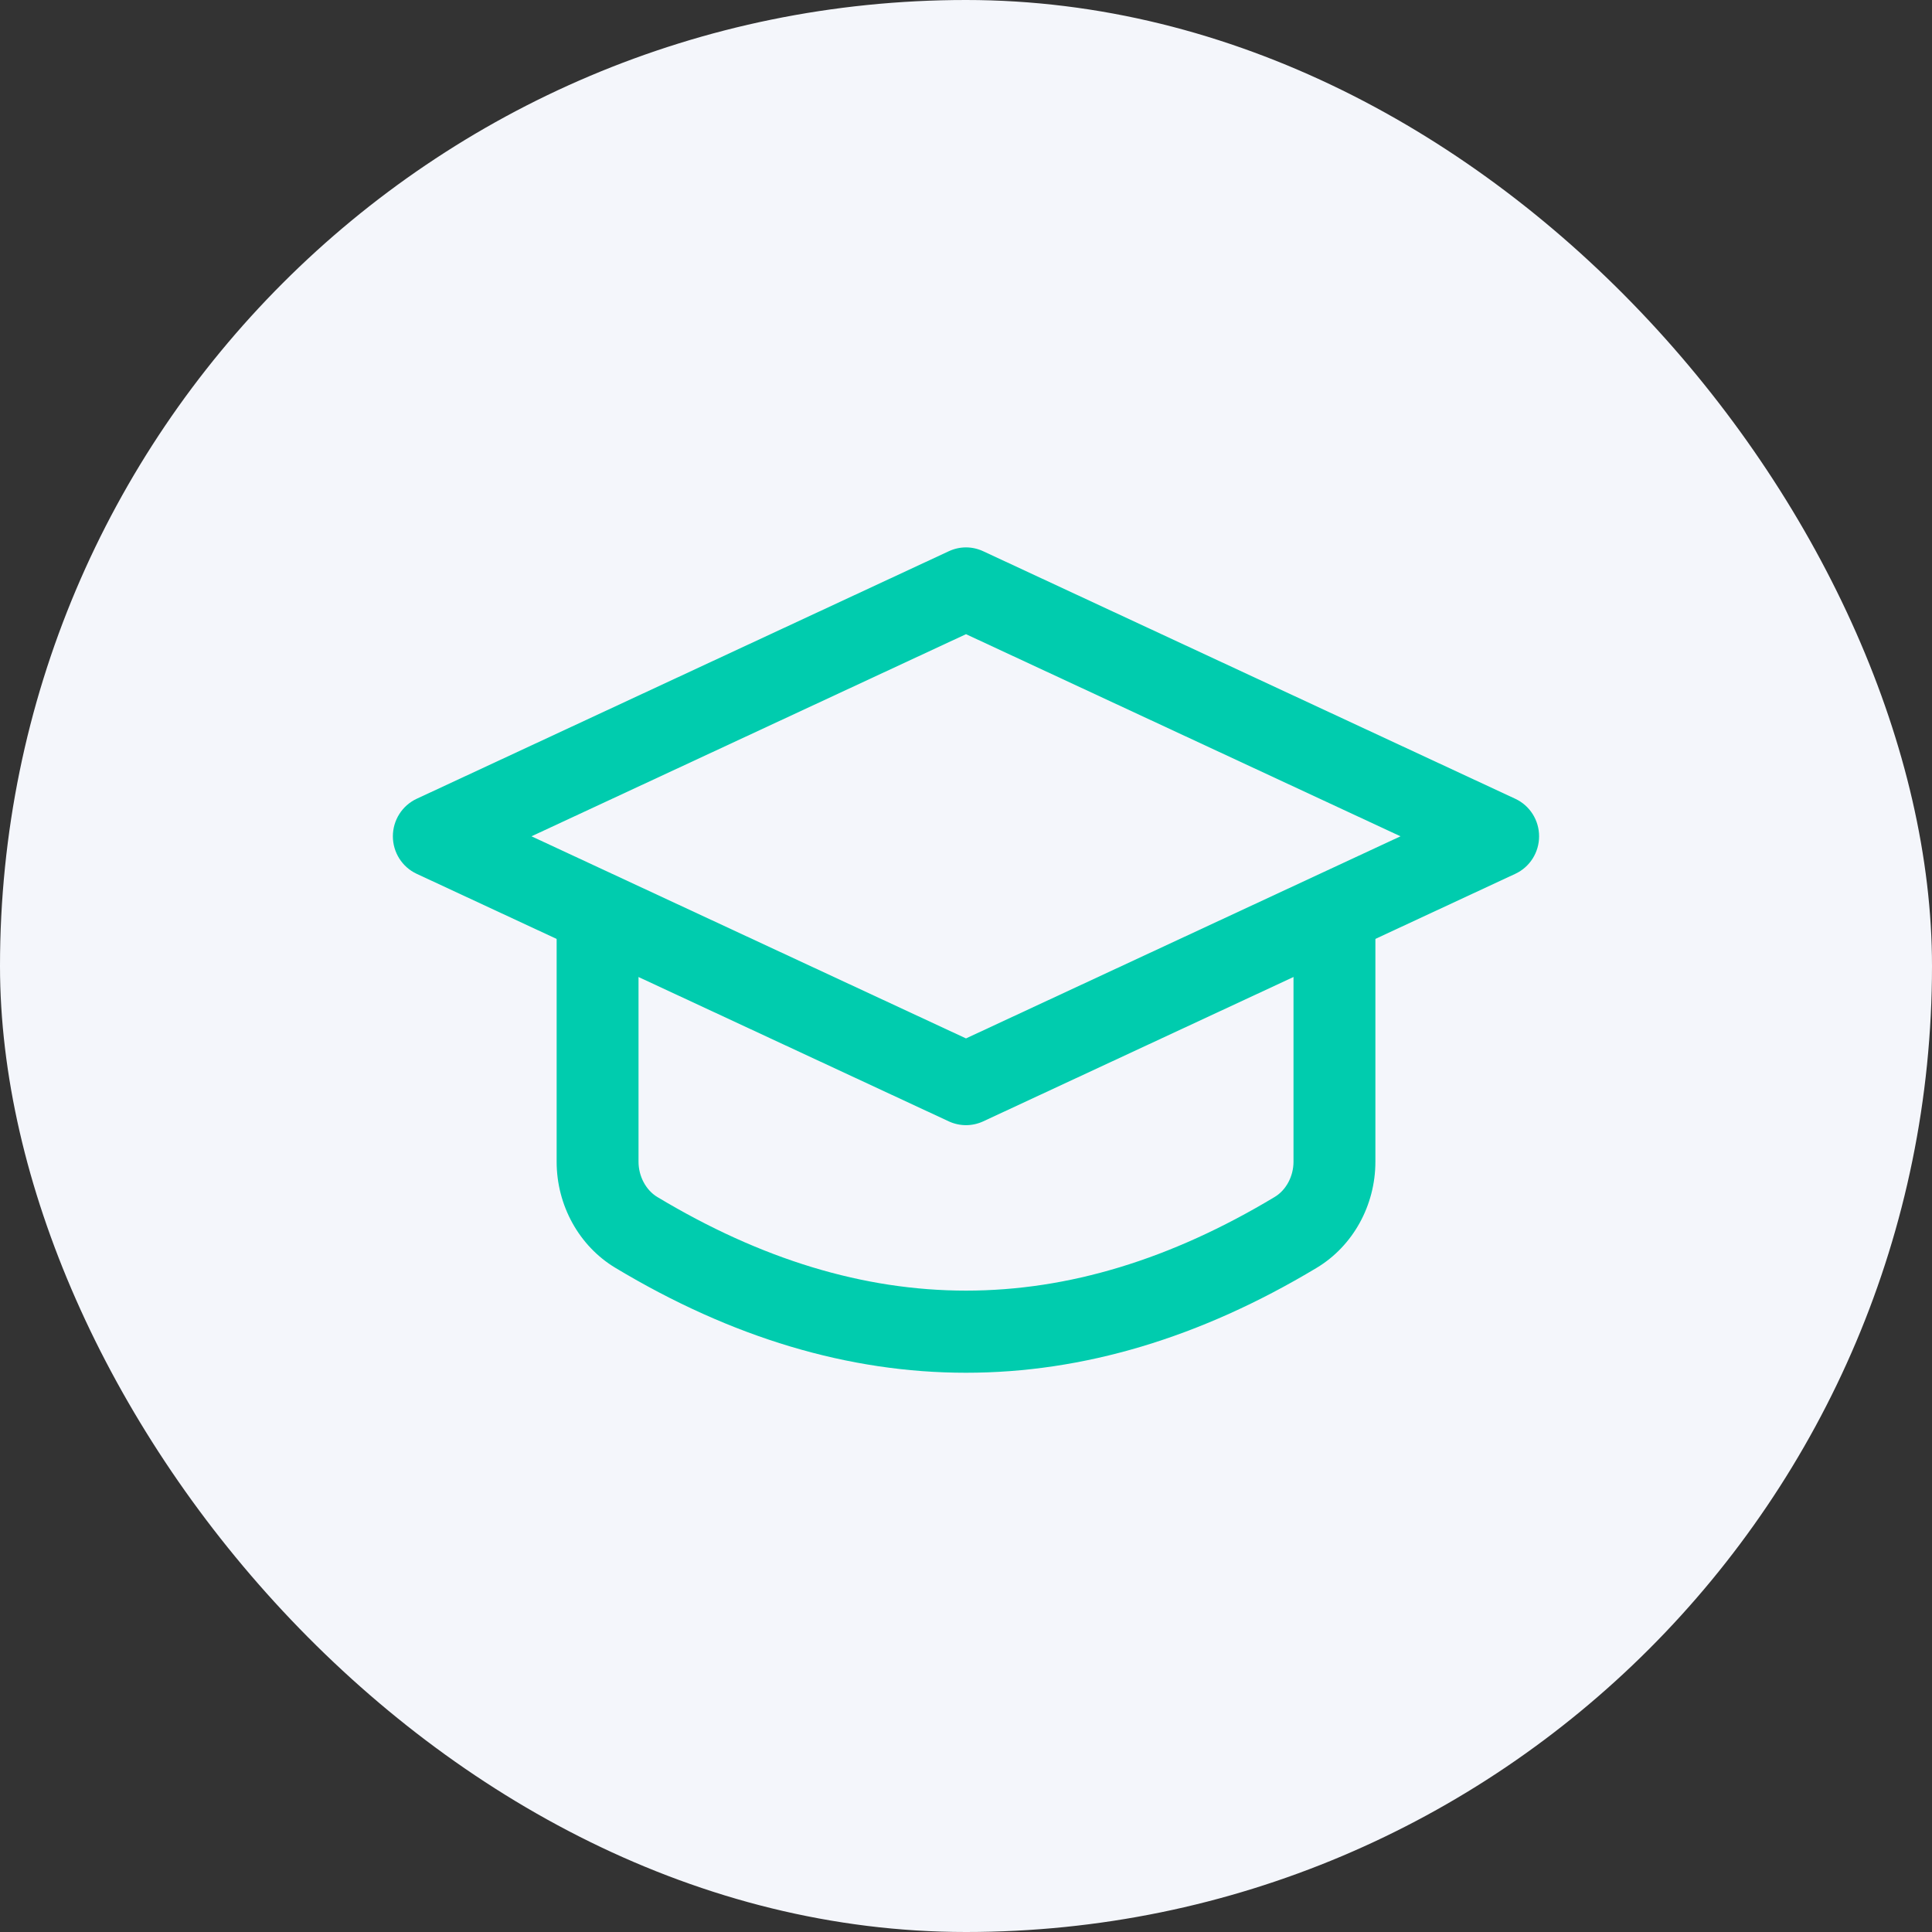
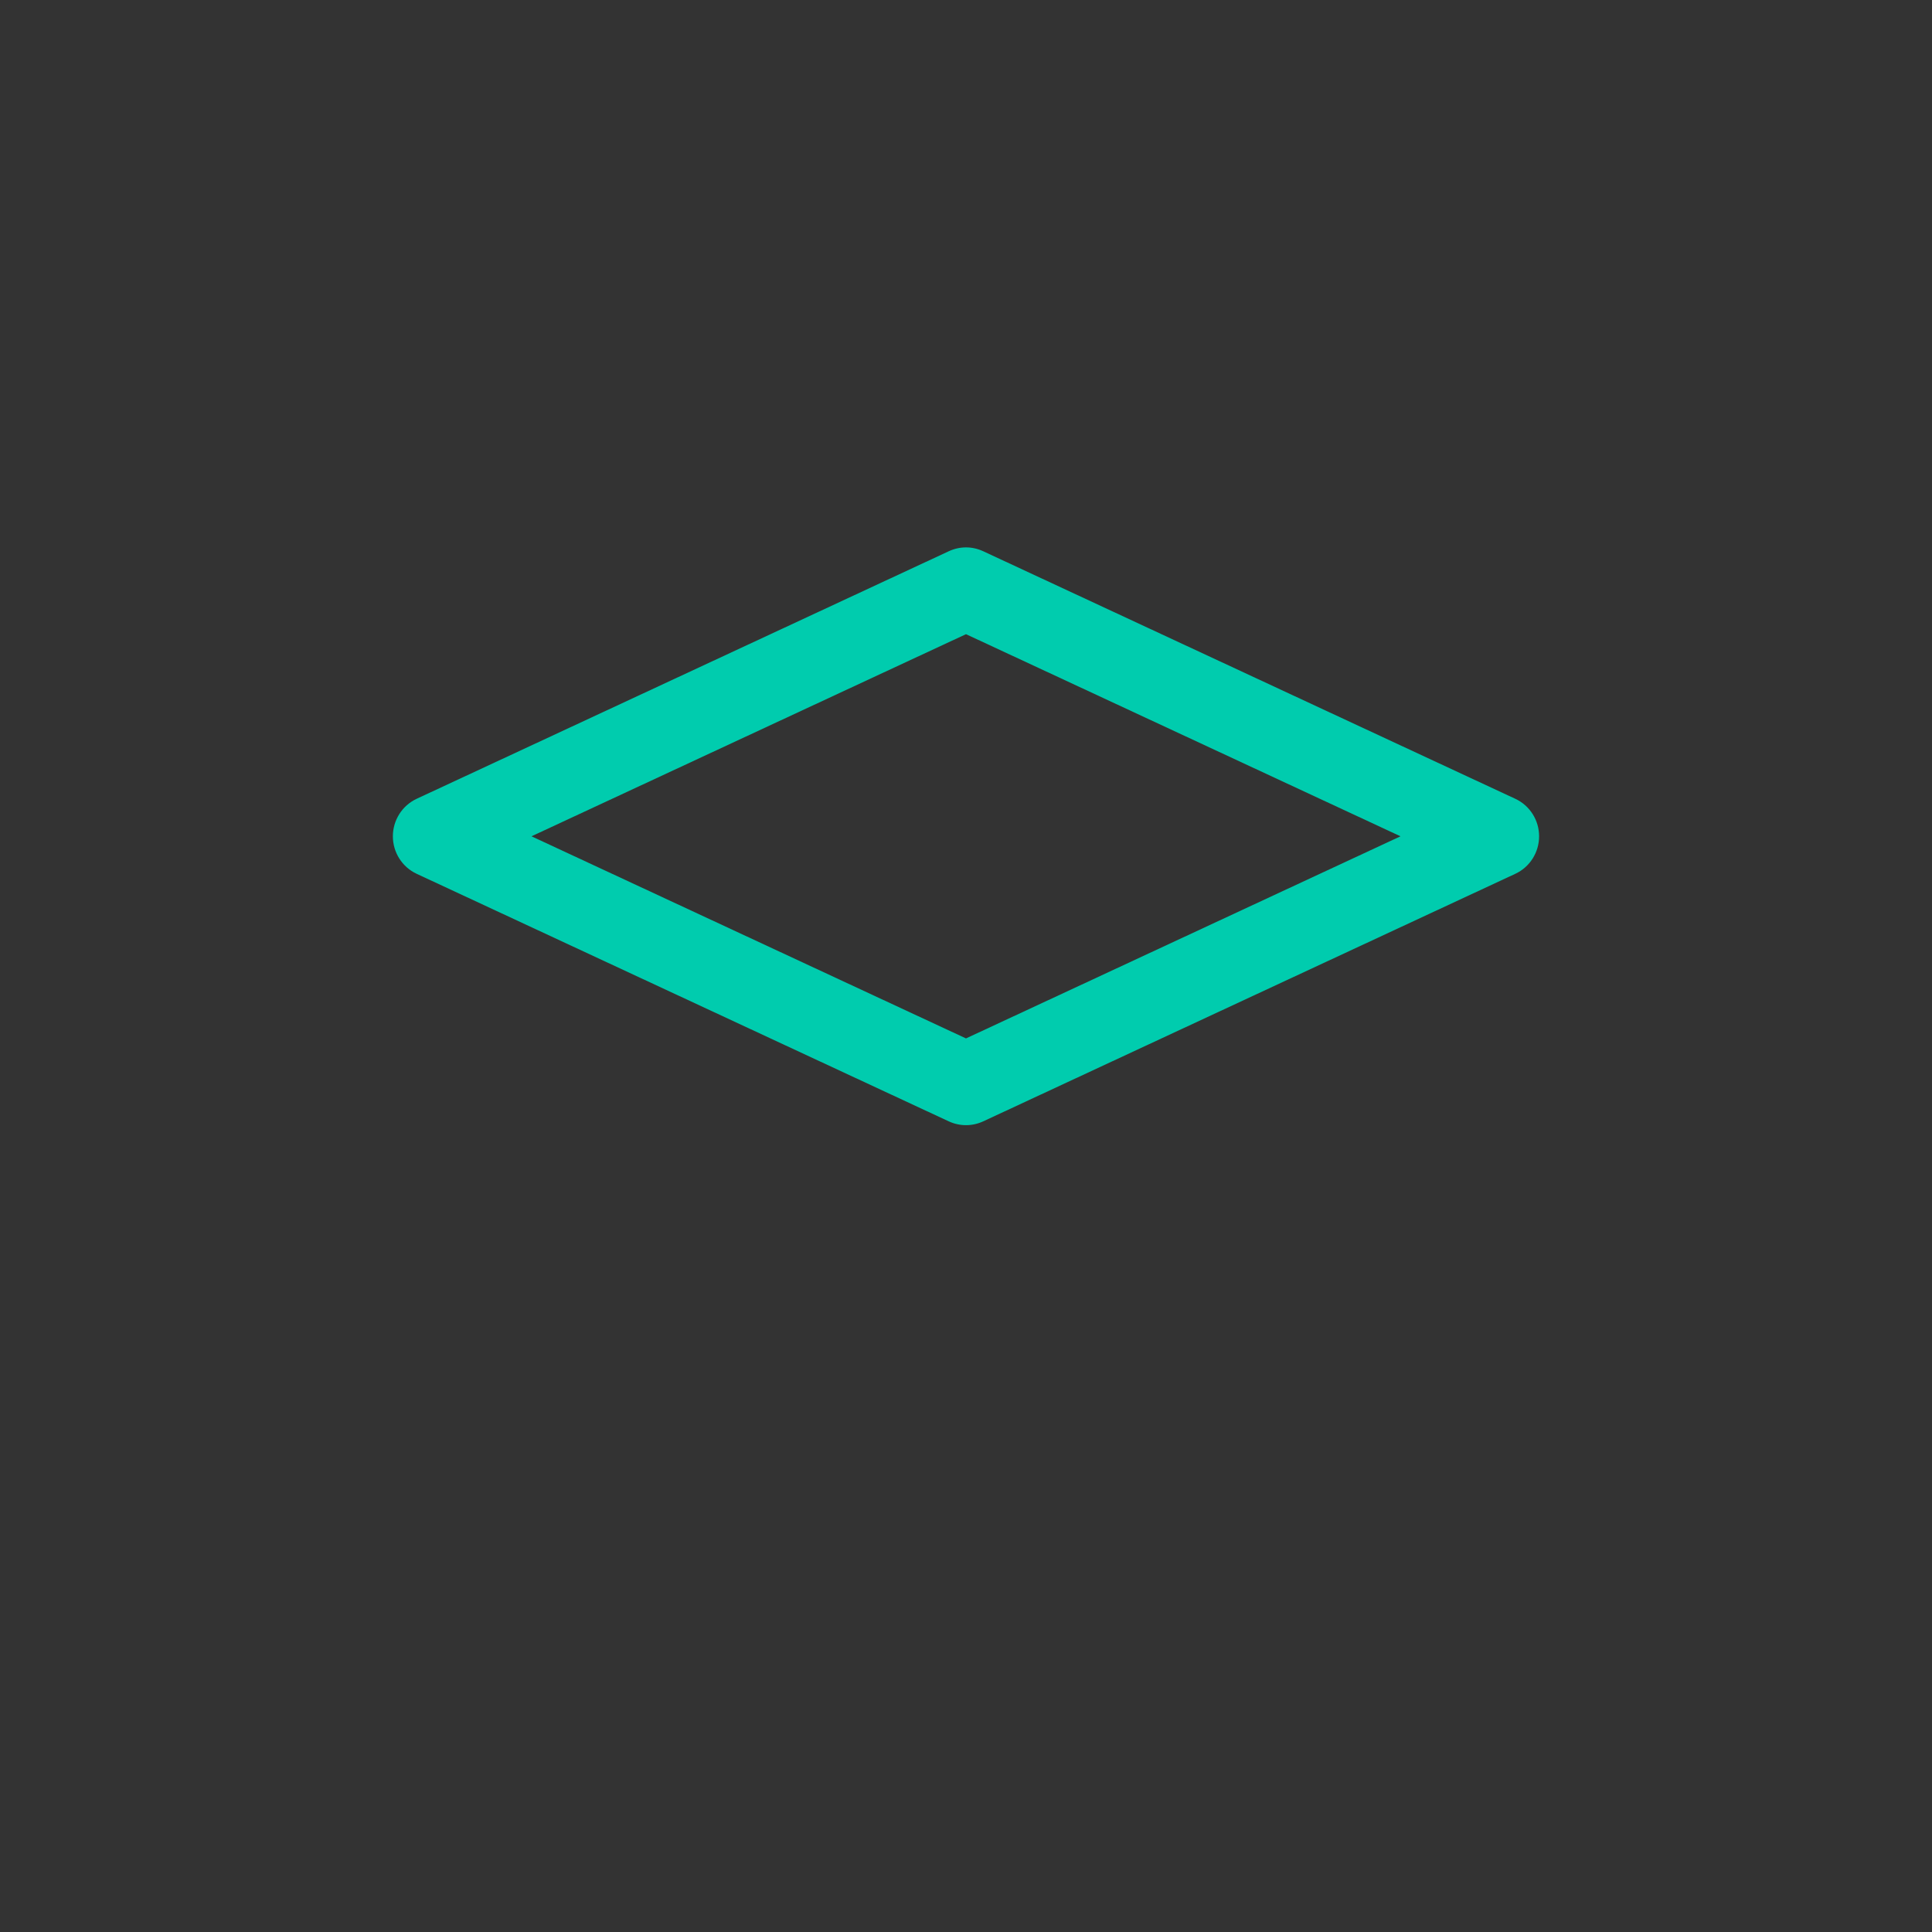
<svg xmlns="http://www.w3.org/2000/svg" width="60" height="60" viewBox="0 0 60 60" fill="none">
  <rect x="0" y="0" width="60" height="60" fill="#333333" stroke="none" />
-   <rect width="60" height="60" rx="30" fill="#F4F6FB" />
-   <path d="M30 42.632C26.362 42.632 22.726 41.546 19.113 39.375C17.984 38.698 17.287 37.434 17.287 36.079V28.535C17.287 27.828 17.857 27.254 18.558 27.254C19.26 27.254 19.83 27.828 19.83 28.535V36.079C19.83 36.53 20.059 36.96 20.412 37.173C26.865 41.051 33.138 41.051 39.586 37.173C39.942 36.96 40.171 36.53 40.171 36.079V28.535C40.171 27.828 40.74 27.254 41.442 27.254C42.144 27.254 42.714 27.828 42.714 28.535V36.079C42.714 37.434 42.017 38.698 40.888 39.375C37.275 41.546 33.639 42.632 30 42.632Z" fill="#00CCAE" />
  <path d="M30 34.943C29.819 34.943 29.636 34.904 29.466 34.825L12.938 27.136C12.489 26.926 12.201 26.472 12.201 25.972C12.201 25.472 12.489 25.019 12.938 24.808L29.466 17.119C29.809 16.96 30.19 16.96 30.534 17.119L47.061 24.808C47.511 25.019 47.798 25.472 47.798 25.972C47.798 26.472 47.511 26.926 47.061 27.136L30.534 34.825C30.363 34.904 30.18 34.943 30 34.943ZM16.506 25.972L30 32.249L43.494 25.972L30 19.695L16.506 25.972Z" fill="#00CCAE" />
</svg>